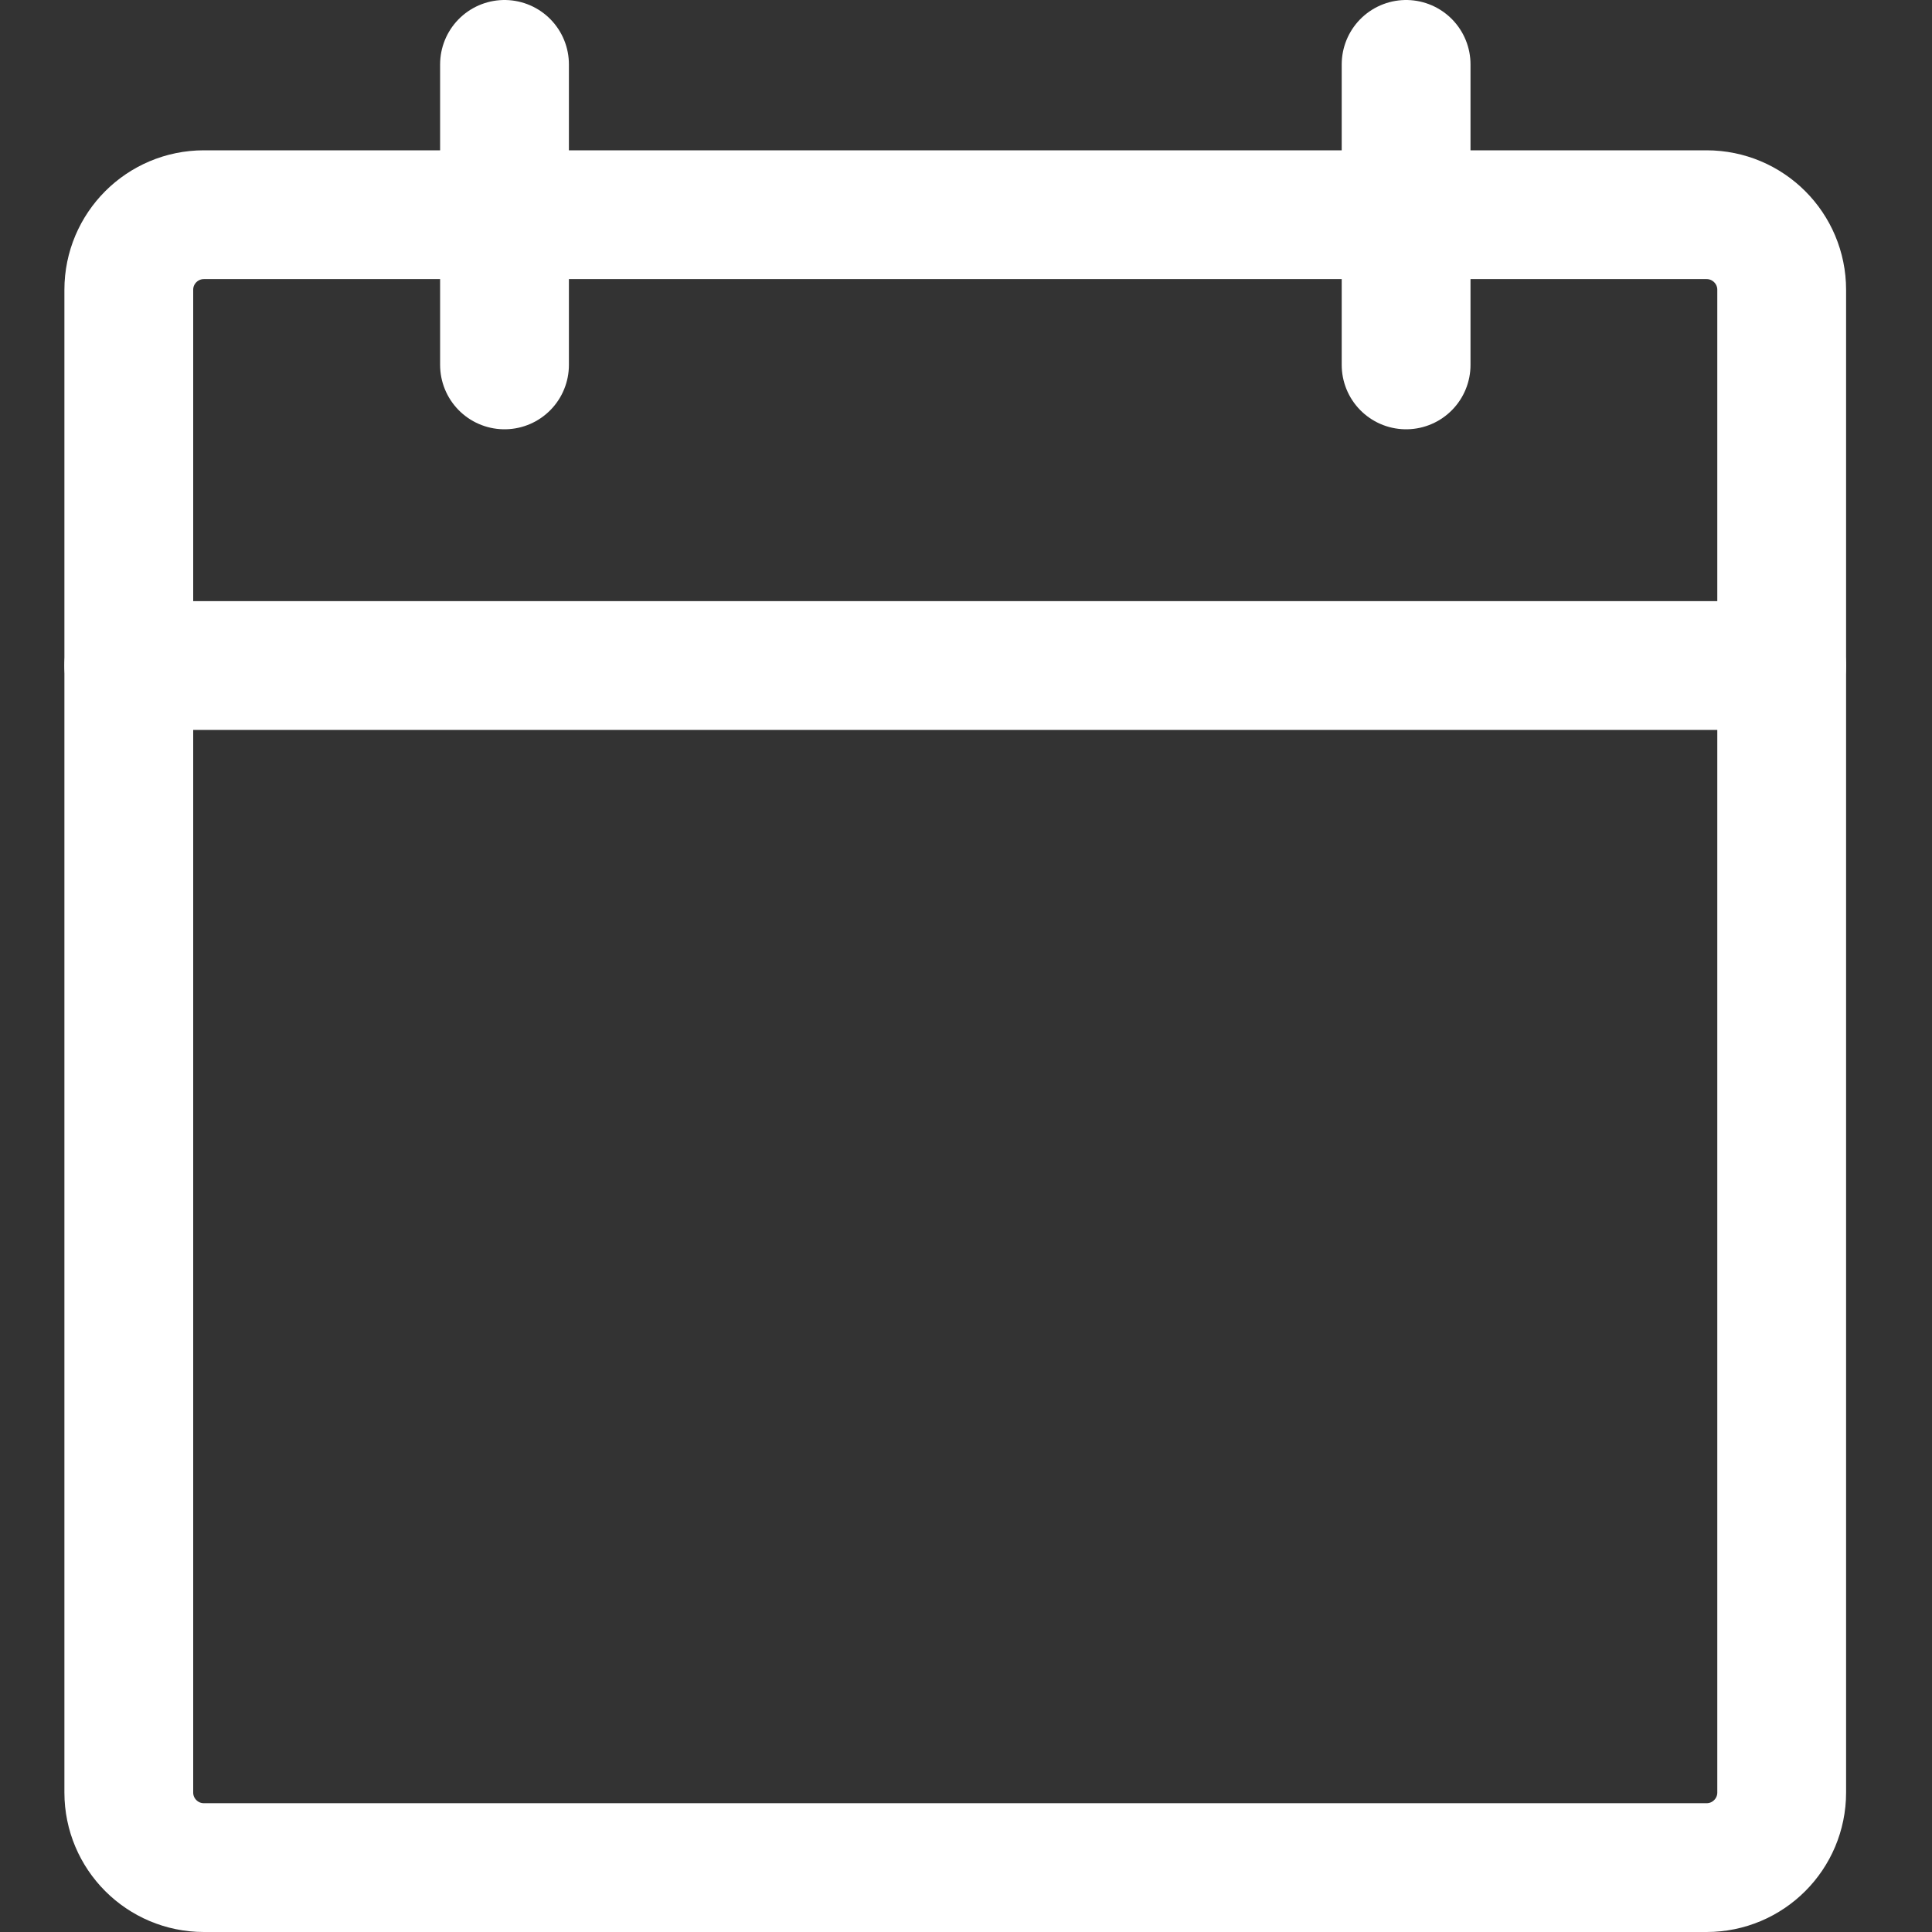
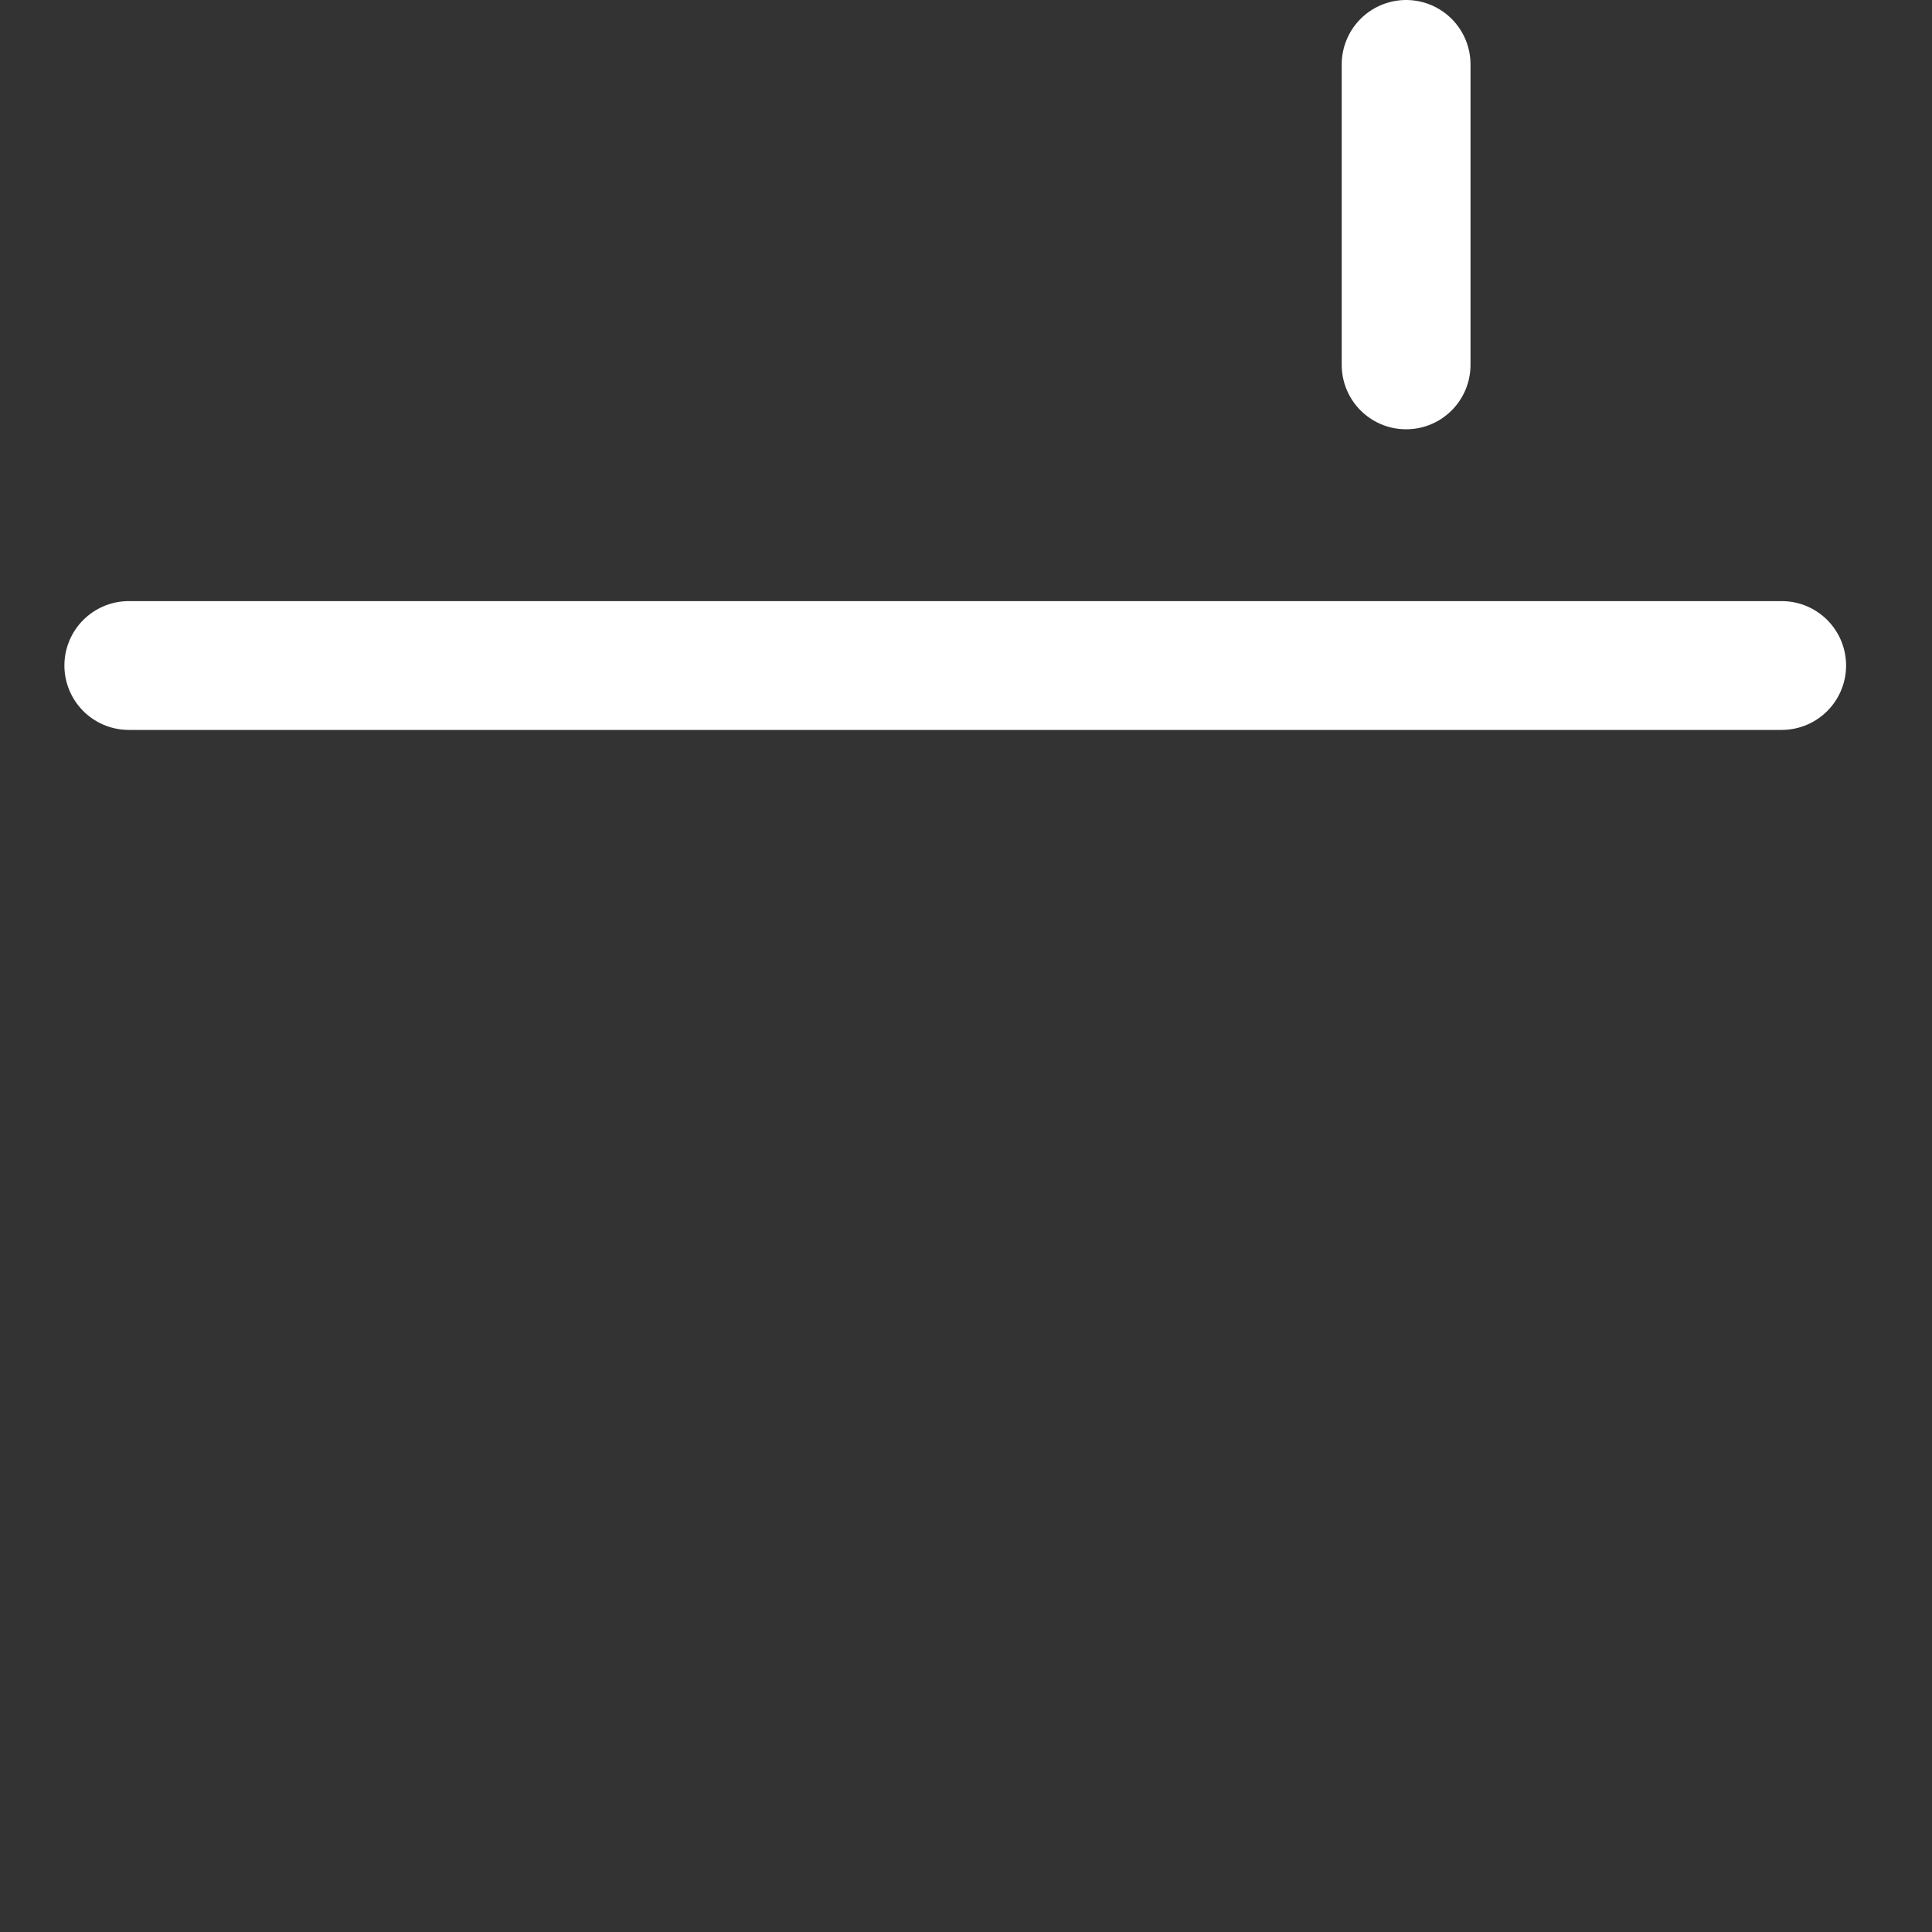
<svg xmlns="http://www.w3.org/2000/svg" width="15" height="15" viewBox="0 0 15 15" fill="none">
  <rect x="0" y="0" width="15" height="15" fill="#333333" stroke="none" />
-   <path d="M13.25 1.667H1.583C1.261 1.667 1 1.928 1 2.25V13.917C1 14.239 1.261 14.5 1.583 14.5H13.25C13.572 14.5 13.833 14.239 13.833 13.917V2.25C13.833 1.928 13.572 1.667 13.25 1.667Z" stroke="white" stroke-linecap="round" stroke-linejoin="round" />
  <path d="M10.917 0.5V2.833" stroke="white" stroke-linecap="round" stroke-linejoin="round" />
-   <path d="M3.917 0.5V2.833" stroke="white" stroke-linecap="round" stroke-linejoin="round" />
  <path d="M1 5.167H13.833" stroke="white" stroke-linecap="round" stroke-linejoin="round" />
</svg>